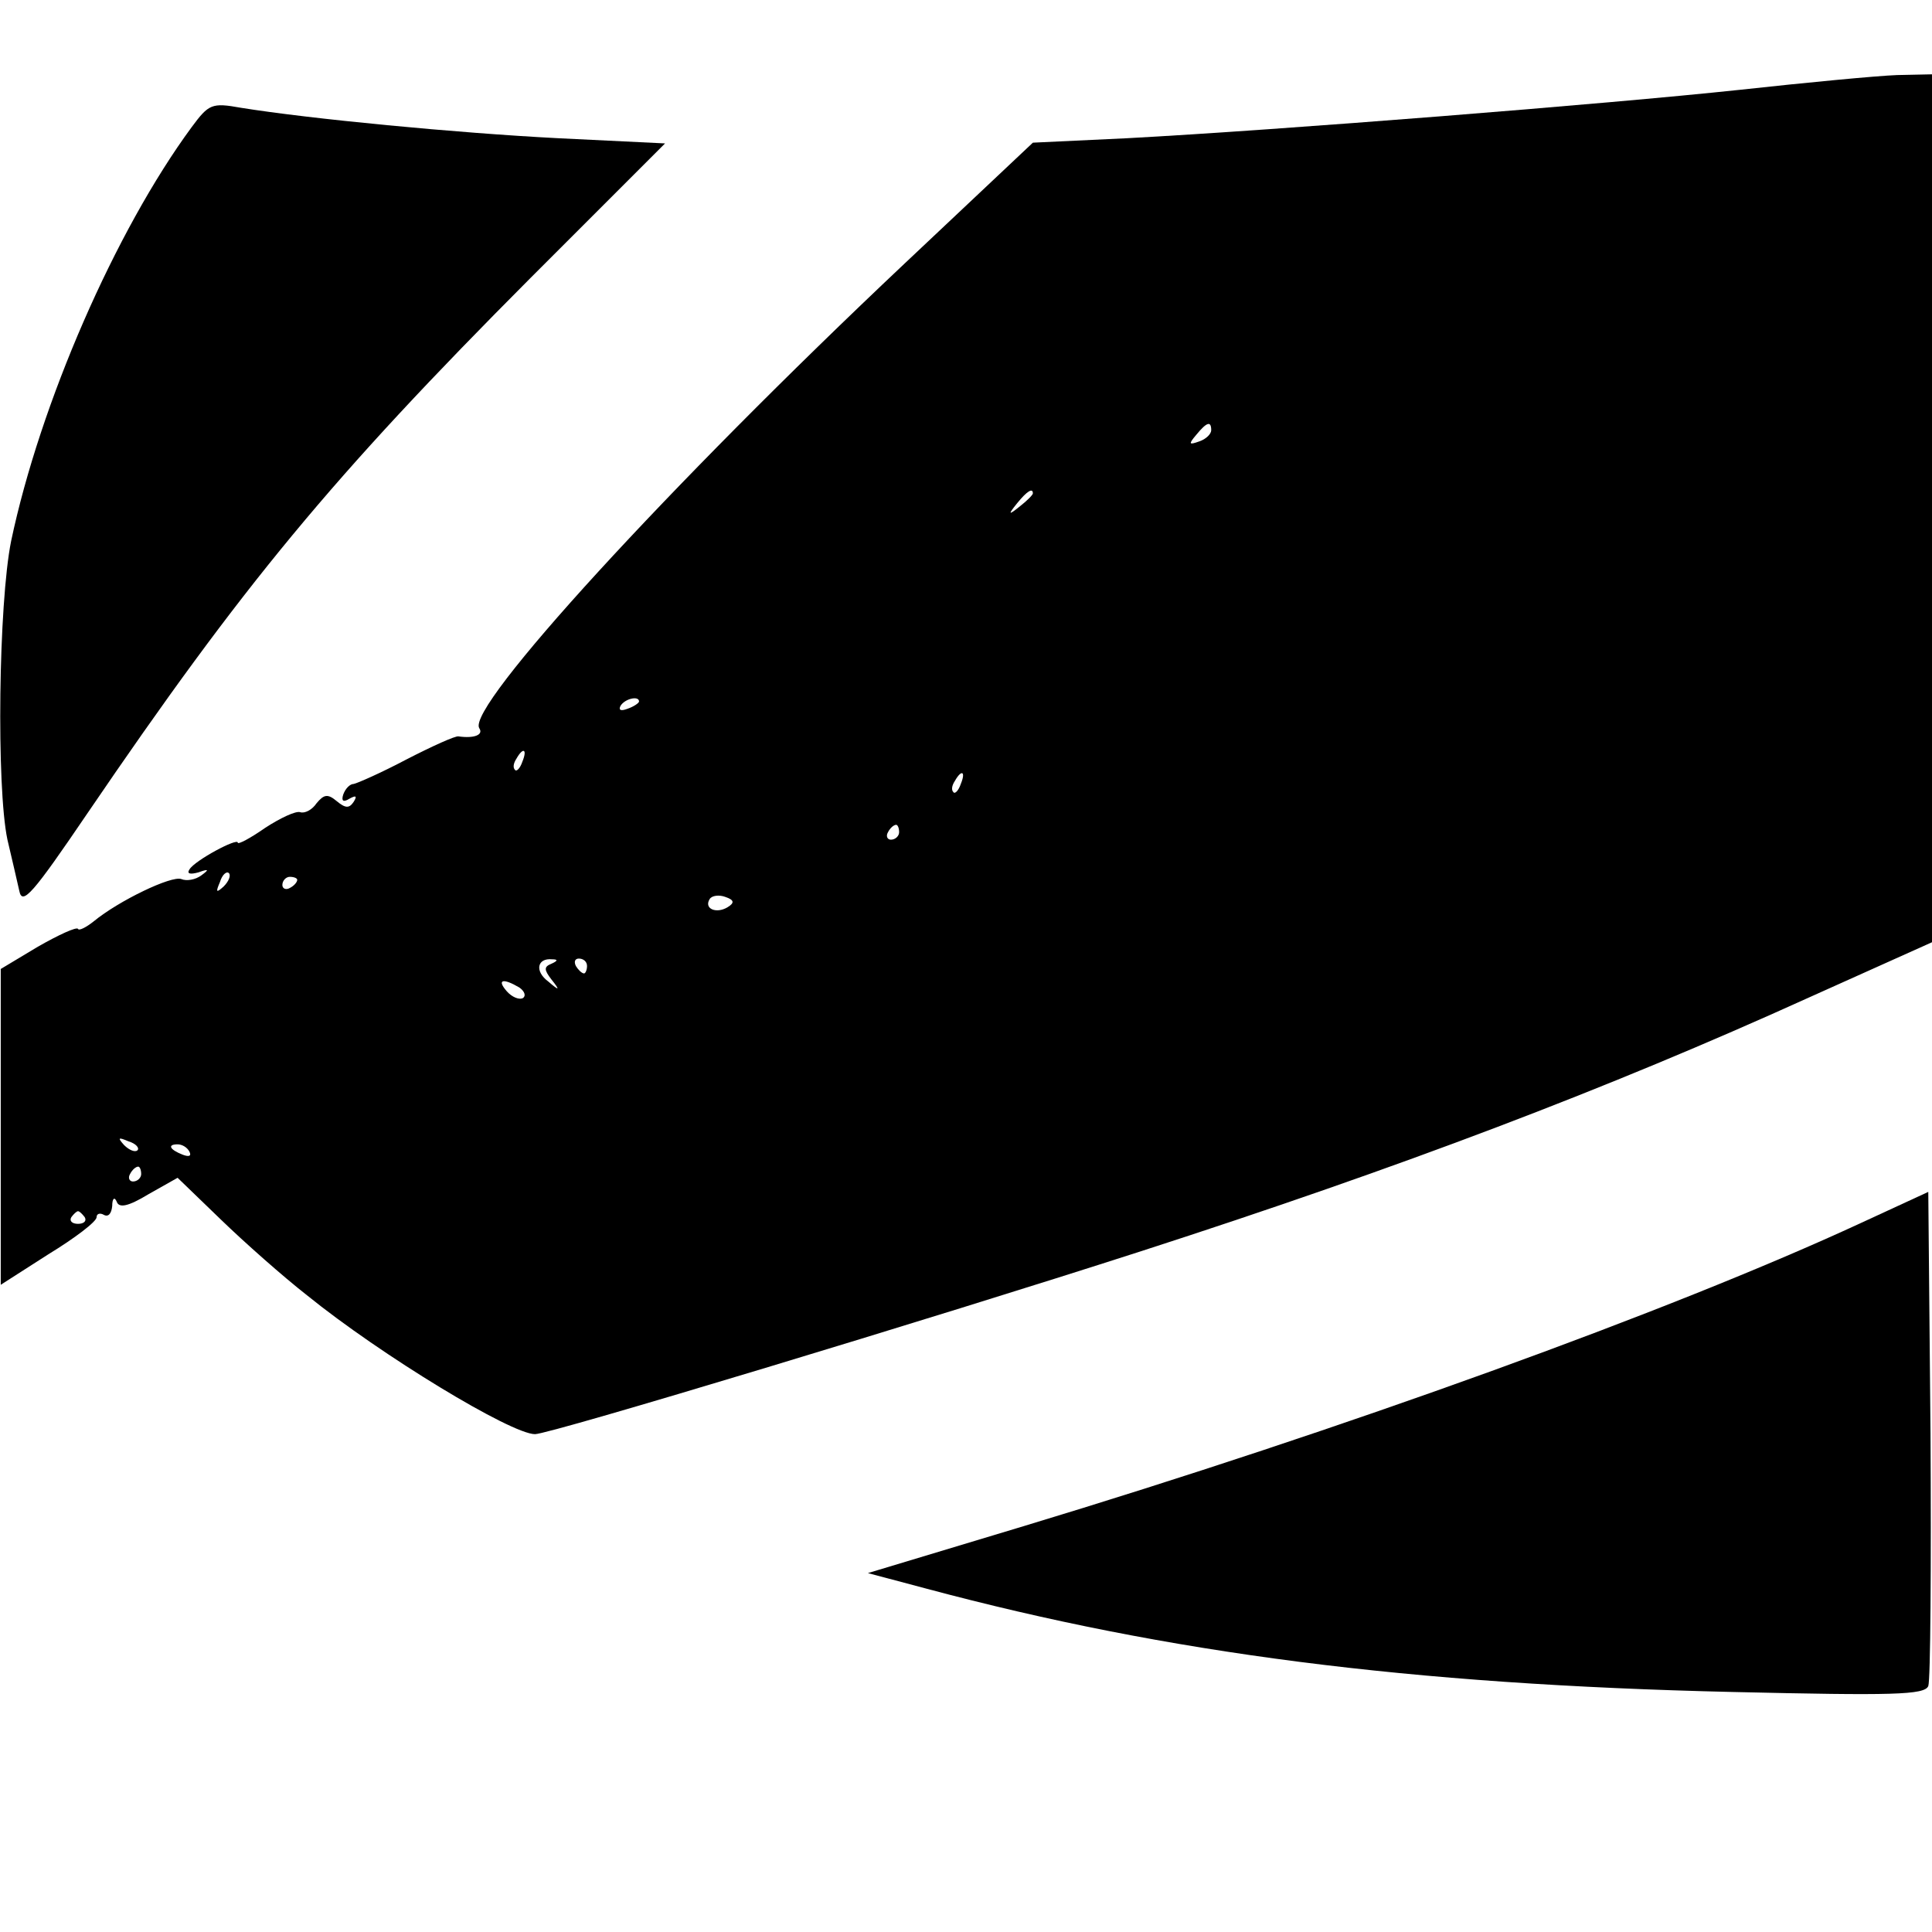
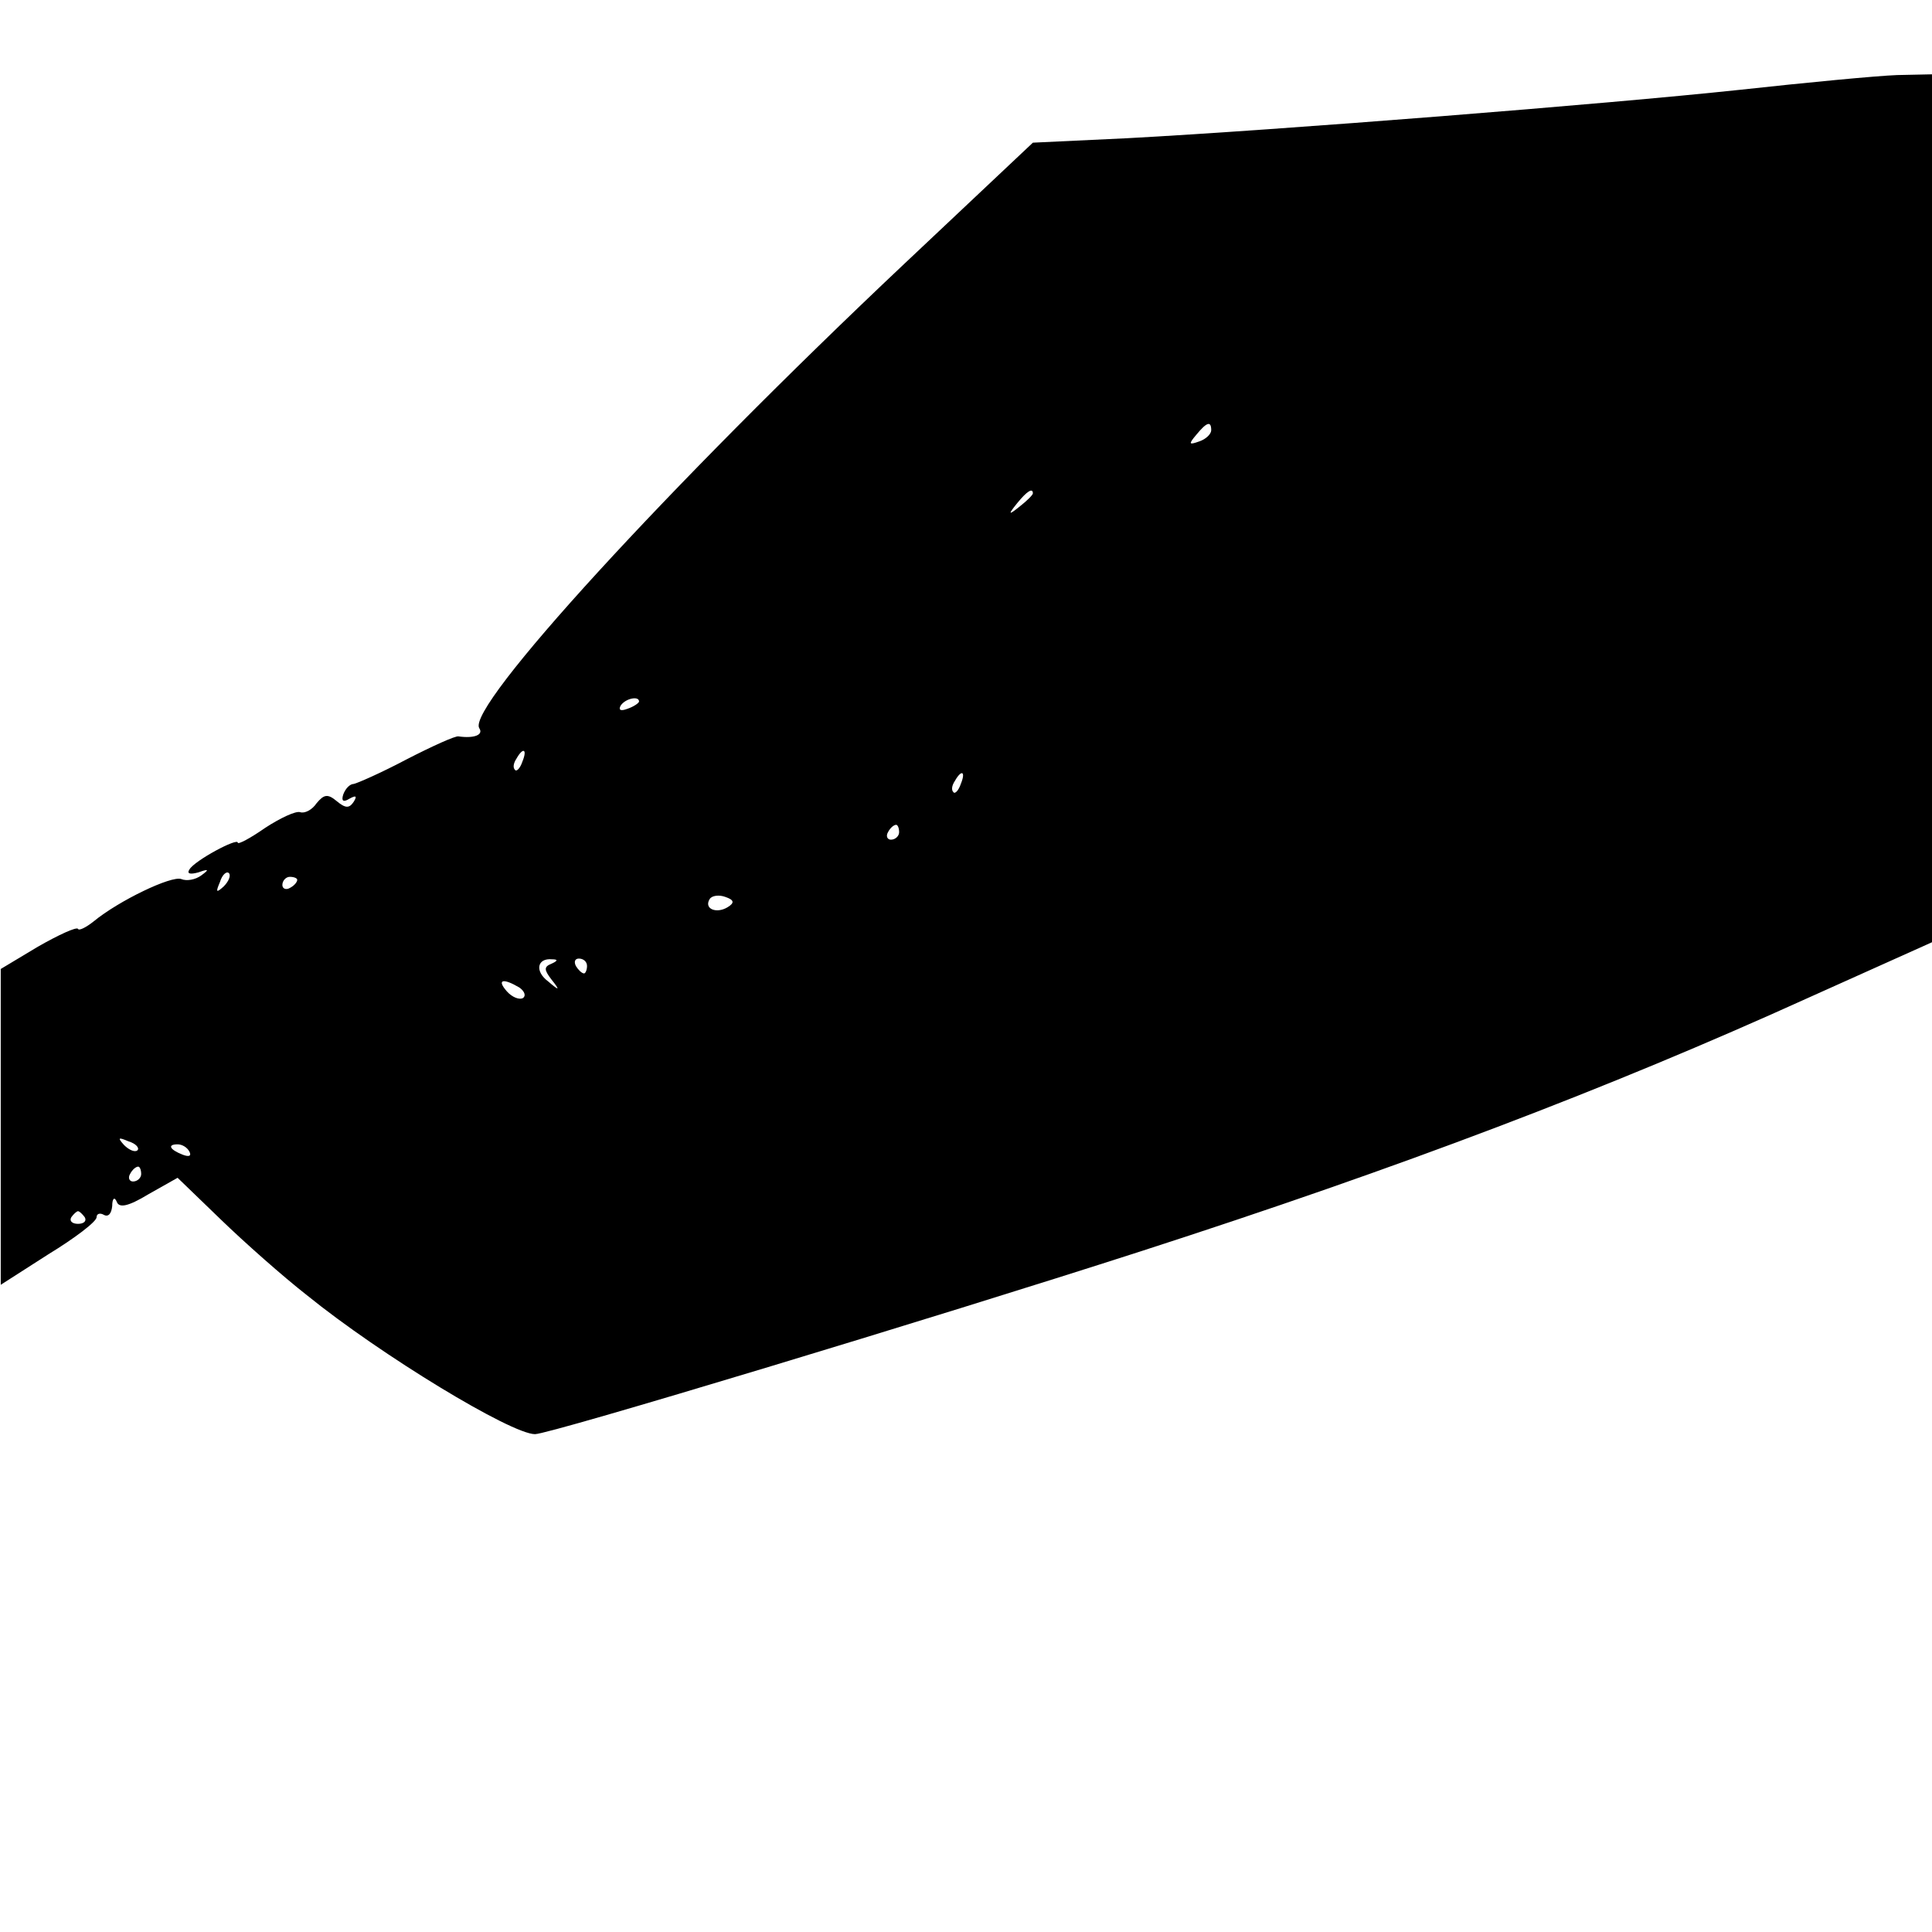
<svg xmlns="http://www.w3.org/2000/svg" version="1.0" width="260pt" height="260pt" viewBox="0 0 260 260" preserveAspectRatio="xMidYMid meet">
  <g transform="translate(0,260) scale(0.1,-0.1)" fill="#000000" stroke="none">
    <path d="M2340 2479 c-178 -19 -618 -54 -823 -65 l-127 -6 -173 -163 c-317 -299 -590 -597 -572 -625 6 -9 -7 -14 -28 -11 -4 1 -35 -13 -70 -31 -34 -18 -66 -32 -71 -33 -5 0 -11 -6 -14 -14 -3 -9 0 -11 8 -6 9 5 11 4 6 -4 -6 -9 -11 -9 -23 1 -12 10 -17 9 -27 -3 -6 -9 -16 -14 -22 -12 -6 2 -27 -8 -47 -21 -20 -14 -37 -23 -37 -20 0 7 -58 -24 -65 -36 -4 -6 1 -7 12 -4 14 5 15 4 4 -4 -8 -6 -20 -8 -27 -5 -13 5 -84 -29 -118 -57 -10 -8 -20 -13 -21 -10 -2 3 -26 -8 -54 -24 l-50 -30 0 -212 0 -213 64 41 c36 22 65 44 65 50 0 5 5 6 10 3 6 -3 10 2 11 12 0 10 3 13 6 6 3 -9 15 -7 43 10 l39 22 58 -56 c32 -31 84 -77 116 -102 100 -81 275 -187 307 -187 20 0 536 156 815 246 350 113 629 219 898 341 l167 75 0 584 0 584 -47 -1 c-27 -1 -122 -10 -213 -20z m-710 -458 c0 -5 -7 -12 -16 -15 -14 -5 -15 -4 -4 9 14 17 20 19 20 6z m-240 -85 c0 -2 -8 -10 -17 -17 -16 -13 -17 -12 -4 4 13 16 21 21 21 13z m-530 -280 c0 -2 -7 -7 -16 -10 -8 -3 -12 -2 -9 4 6 10 25 14 25 6z m-157 -81 c-3 -9 -8 -14 -10 -11 -3 3 -2 9 2 15 9 16 15 13 8 -4z m590 -30 c-3 -9 -8 -14 -10 -11 -3 3 -2 9 2 15 9 16 15 13 8 -4z m-83 -65 c0 -5 -5 -10 -11 -10 -5 0 -7 5 -4 10 3 6 8 10 11 10 2 0 4 -4 4 -10z m-909 -73 c-10 -9 -11 -8 -5 6 3 10 9 15 12 12 3 -3 0 -11 -7 -18z m99 9 c0 -3 -4 -8 -10 -11 -5 -3 -10 -1 -10 4 0 6 5 11 10 11 6 0 10 -2 10 -4z m579 -37 c-15 -9 -32 -2 -24 11 3 5 13 6 21 3 12 -4 13 -8 3 -14z m-237 -76 c-10 -4 -10 -8 0 -21 12 -15 11 -16 -4 -3 -19 14 -15 32 5 30 8 0 8 -2 -1 -6z m48 -3 c0 -5 -2 -10 -4 -10 -3 0 -8 5 -11 10 -3 6 -1 10 4 10 6 0 11 -4 11 -10z m-91 -29 c7 -5 9 -11 5 -14 -5 -3 -15 1 -22 9 -14 16 -5 18 17 5z m-514 -219 c-3 -3 -11 0 -18 7 -9 10 -8 11 6 5 10 -3 15 -9 12 -12z m70 -2 c3 -6 -1 -7 -9 -4 -18 7 -21 14 -7 14 6 0 13 -4 16 -10z m-65 -30 c0 -5 -5 -10 -11 -10 -5 0 -7 5 -4 10 3 6 8 10 11 10 2 0 4 -4 4 -10z m-76 -58 c3 -5 -1 -9 -9 -9 -8 0 -12 4 -9 9 3 4 7 8 9 8 2 0 6 -4 9 -8z" />
-     <path d="M258 2429 c-103 -140 -204 -372 -243 -557 -17 -84 -20 -331 -5 -402 6 -25 13 -56 16 -69 4 -20 18 -4 92 105 209 307 328 451 596 720 l181 181 -144 7 c-136 7 -334 26 -427 41 -39 7 -43 5 -66 -26z" />
-     <path d="M2504 954 c-255 -118 -697 -278 -1127 -408 l-209 -63 79 -21 c325 -87 650 -129 1085 -139 216 -5 258 -4 263 8 3 8 4 161 3 340 l-3 325 -91 -42z" />
  </g>
</svg>